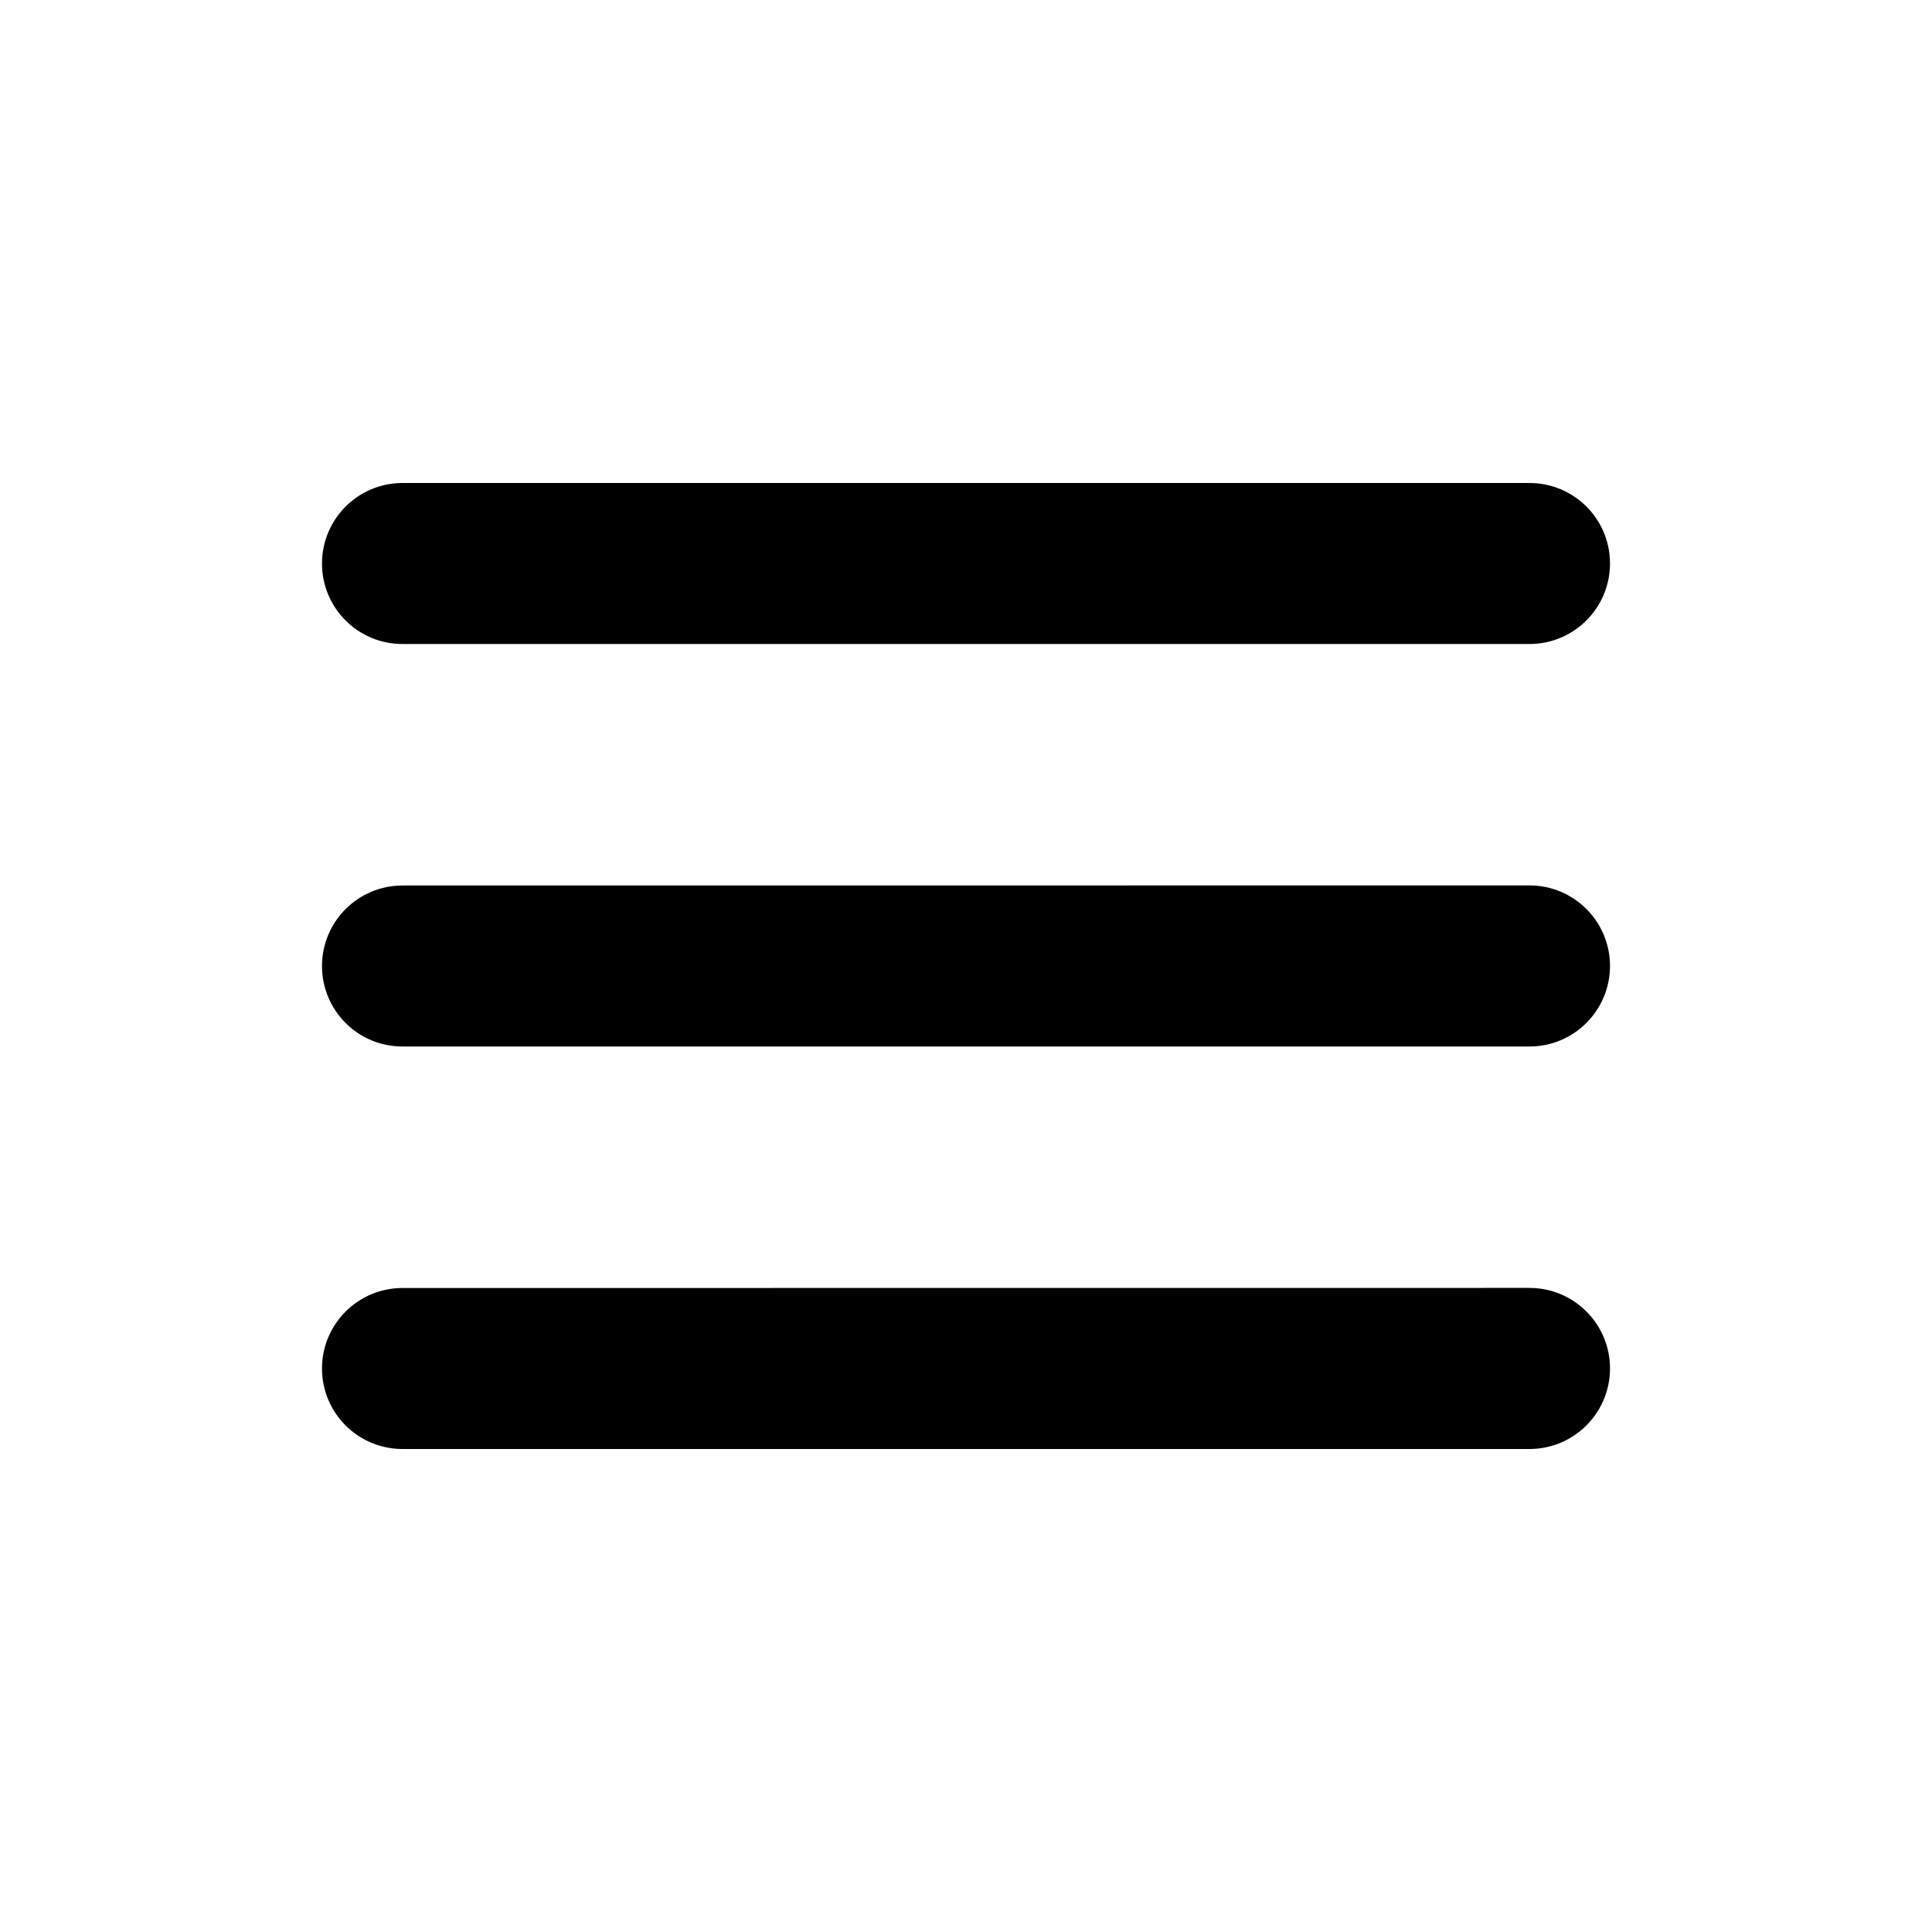
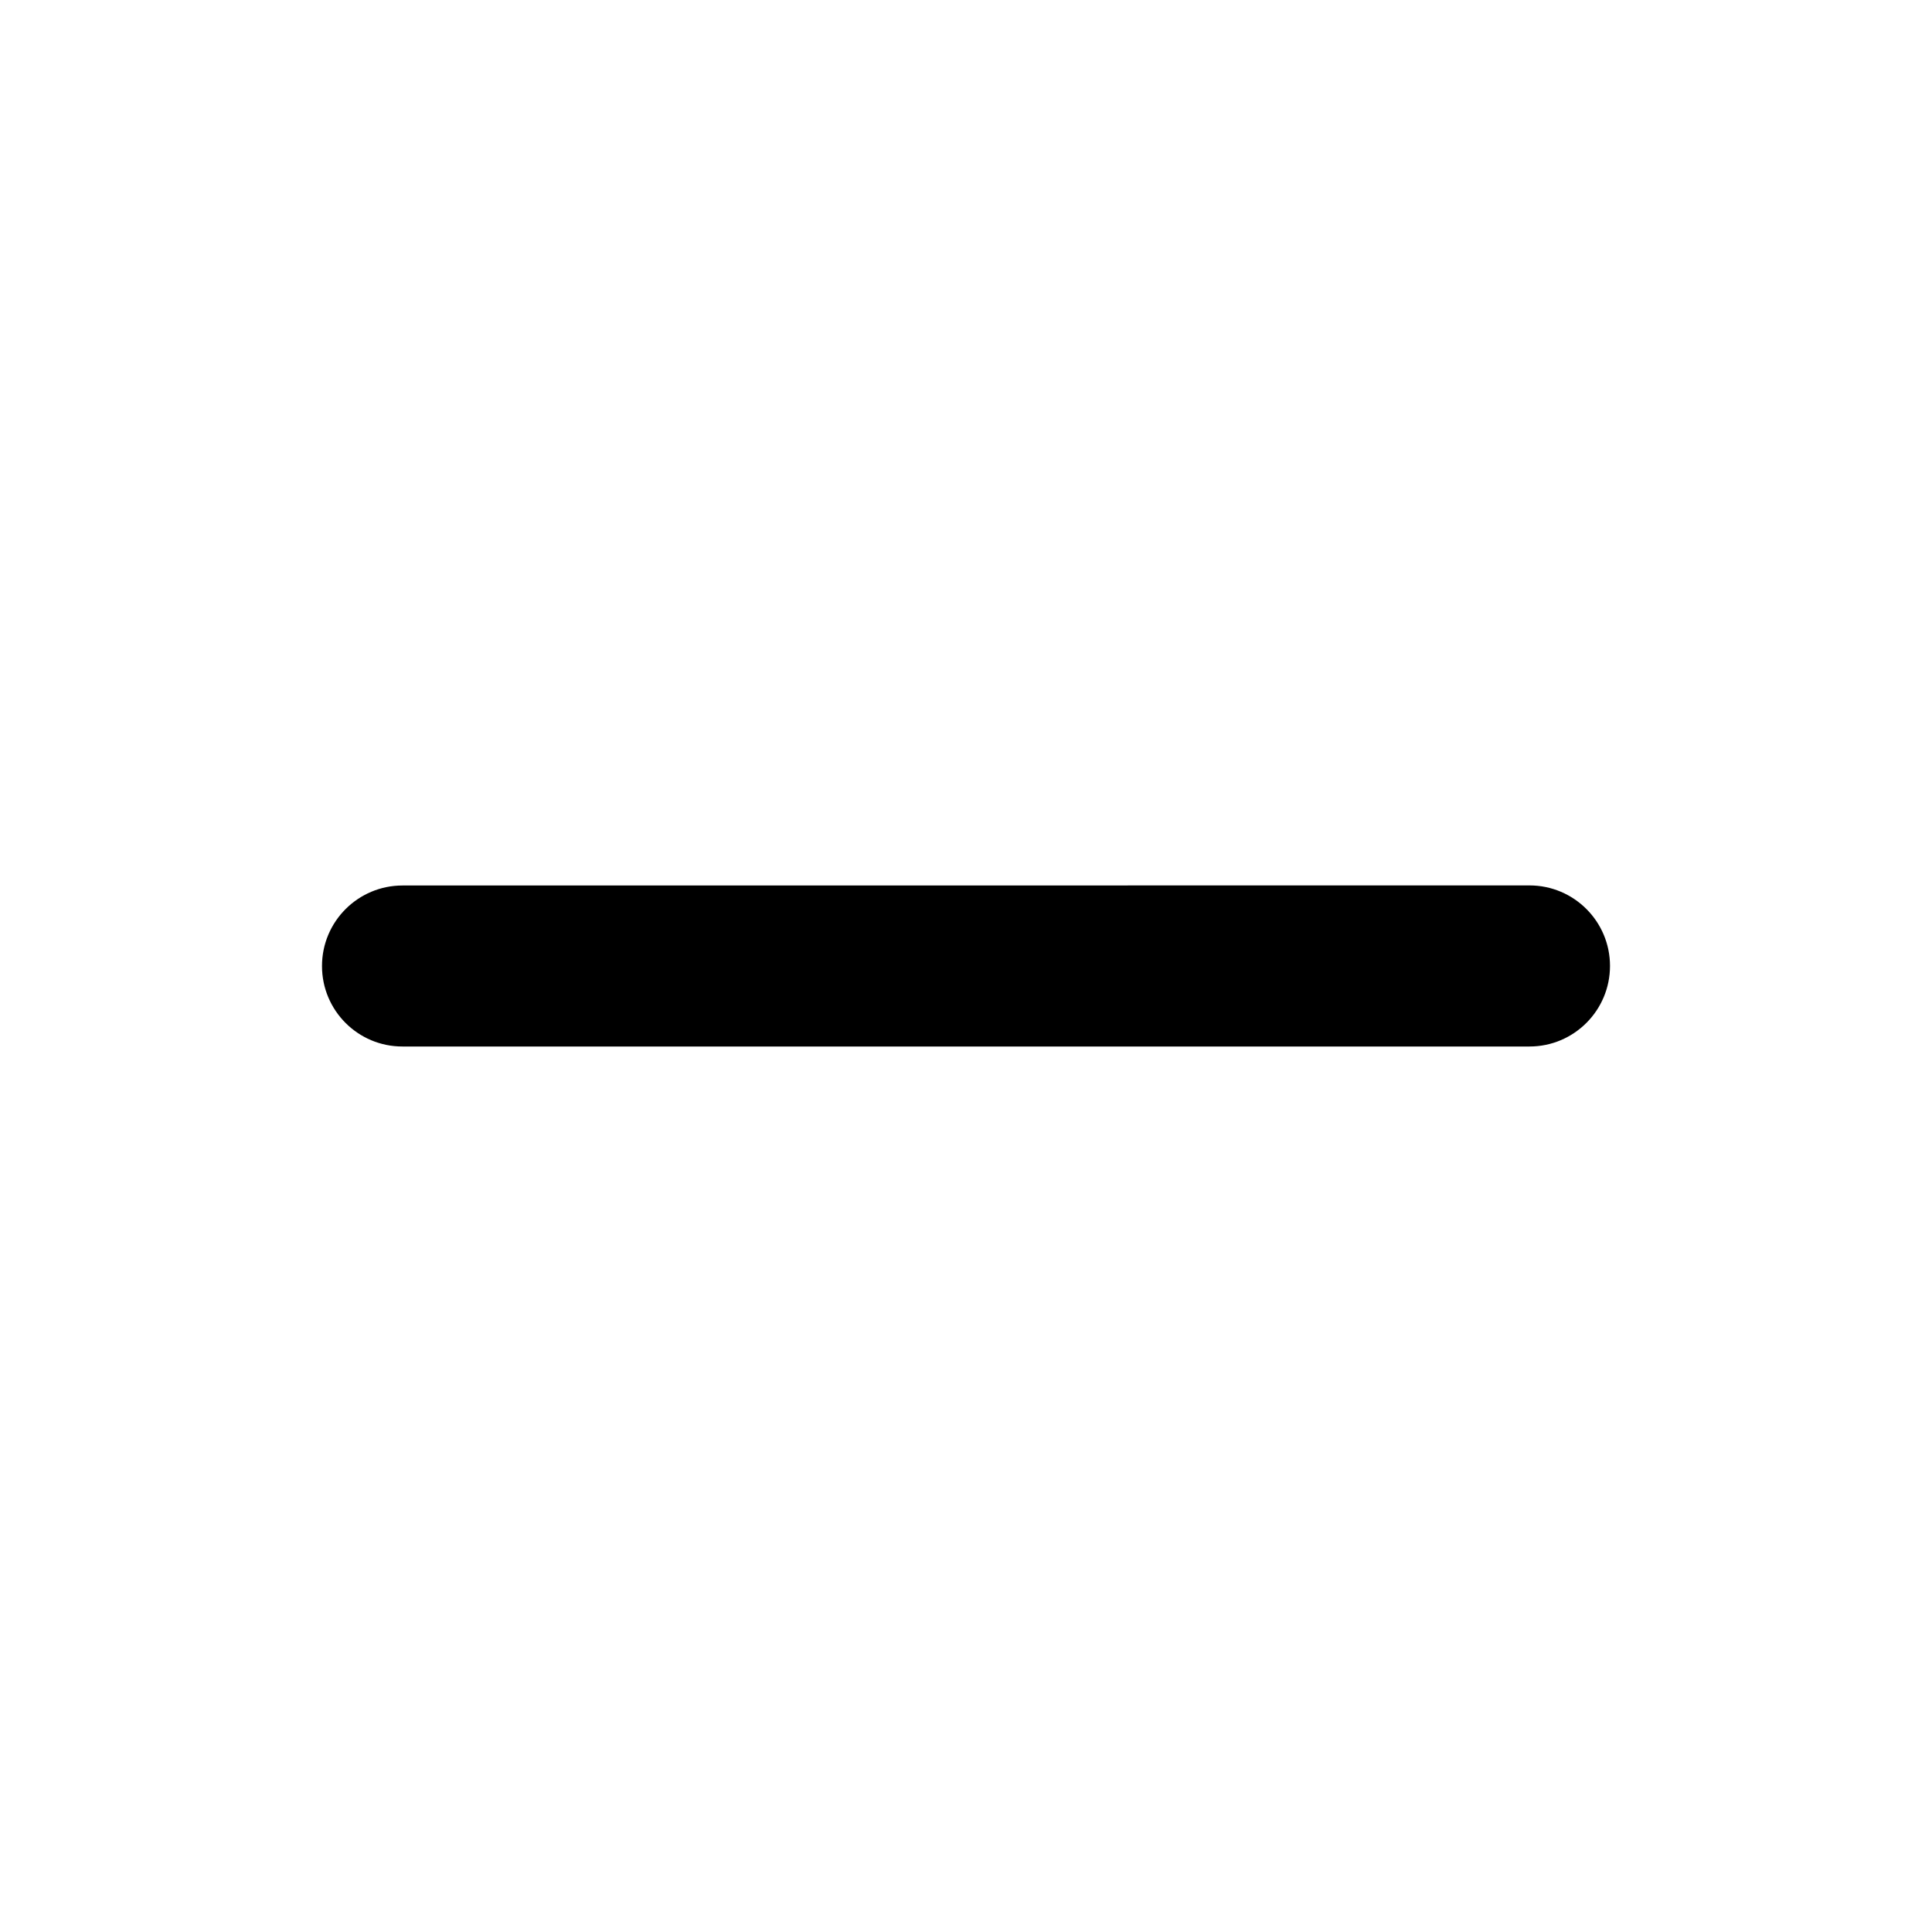
<svg xmlns="http://www.w3.org/2000/svg" width="24" height="24" viewBox="0 0 24 24" fill="none">
  <path d="M4 12.001V12C4 11.448 4.448 11 5 11L19 10.999C19.552 10.999 20 11.447 20 11.999V11.999C20 12.552 19.552 13 19 13L5 13C4.448 13.001 4 12.553 4 12.001Z" fill="black" />
-   <path d="M4 7.001V7C4 6.448 4.448 6 5 6L19 6C19.552 6 20 6.447 20 6.999V7C20 7.552 19.552 8 19 8L5 8C4.448 8.001 4 7.553 4 7.001Z" fill="black" />
-   <path d="M4 17V17C4 16.448 4.448 16 5 16L19 15.999C19.552 15.999 20 16.447 20 16.999V17C20 17.552 19.552 18 19 18L5 18C4.448 18 4 17.553 4 17Z" fill="black" />
</svg>